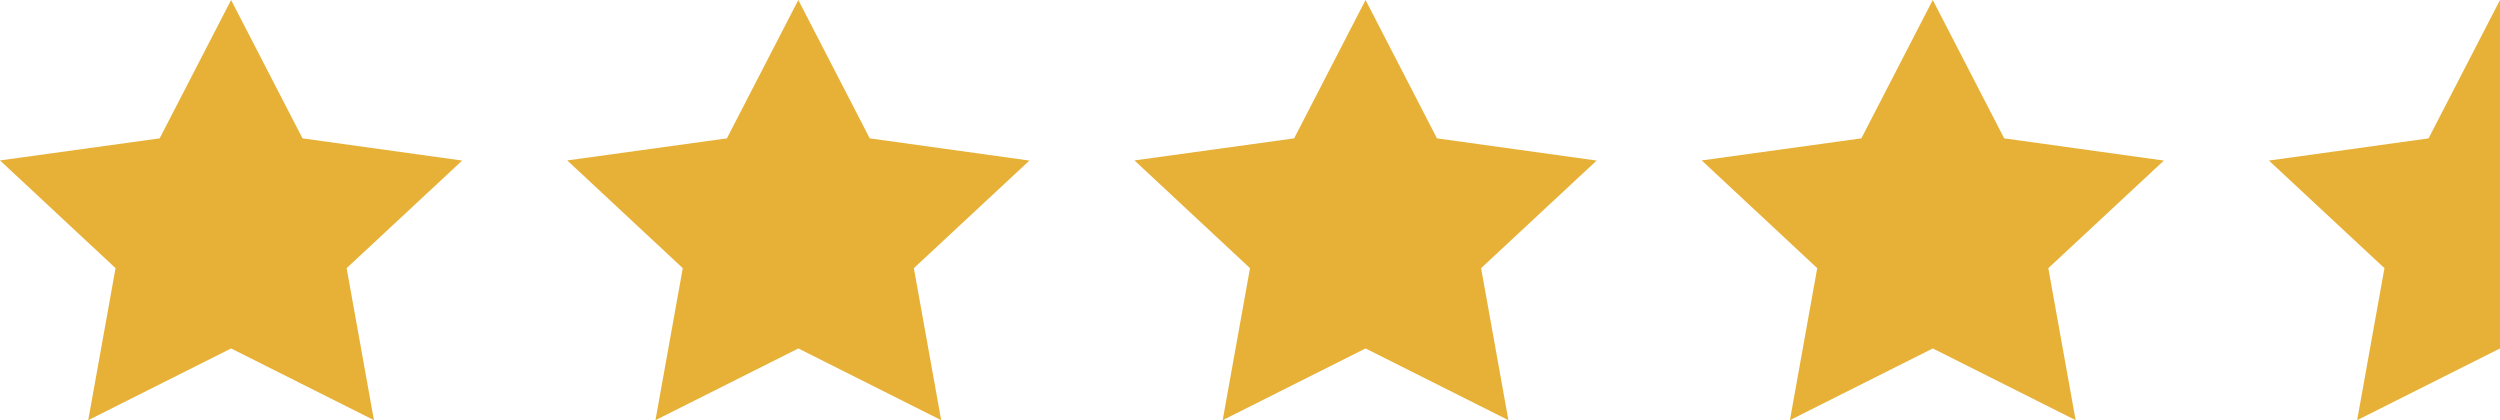
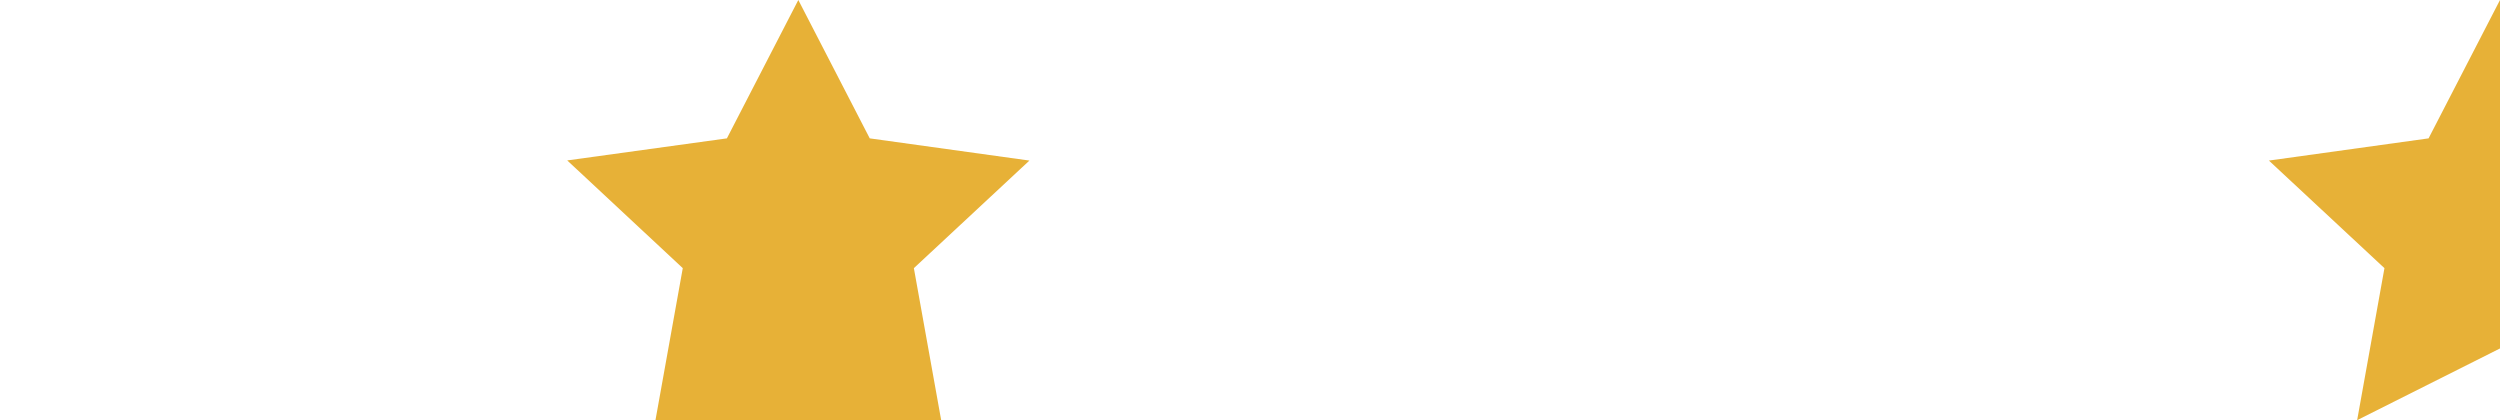
<svg xmlns="http://www.w3.org/2000/svg" width="119" height="20" viewBox="0 0 119 20" fill="none">
-   <path d="M11 0L7.6 6.586L0 7.636L5.5 12.764L4.2 20L11 16.586L17.8 20L16.5 12.764L22 7.643L14.4 6.586L11 0Z" fill="#E7B137" />
-   <path d="M38 0L34.6 6.586L27 7.636L32.5 12.764L31.2 20L38 16.586L44.8 20L43.5 12.764L49 7.643L41.4 6.586L38 0Z" fill="#E7B137" />
-   <path d="M65 0L61.6 6.586L54 7.636L59.5 12.764L58.2 20L65 16.586L71.8 20L70.5 12.764L76 7.643L68.4 6.586L65 0Z" fill="#E7B137" />
-   <path d="M92 0L88.6 6.586L81 7.636L86.5 12.764L85.2 20L92 16.586L98.8 20L97.5 12.764L103 7.643L95.4 6.586L92 0Z" fill="#E7B137" />
+   <path d="M38 0L34.6 6.586L27 7.636L32.5 12.764L31.2 20L44.8 20L43.5 12.764L49 7.643L41.4 6.586L38 0Z" fill="#E7B137" />
  <path d="M115.6 6.586L108 7.643L113.5 12.764L112.2 20L119 16.586V0L115.6 6.586Z" fill="#E7B137" />
</svg>